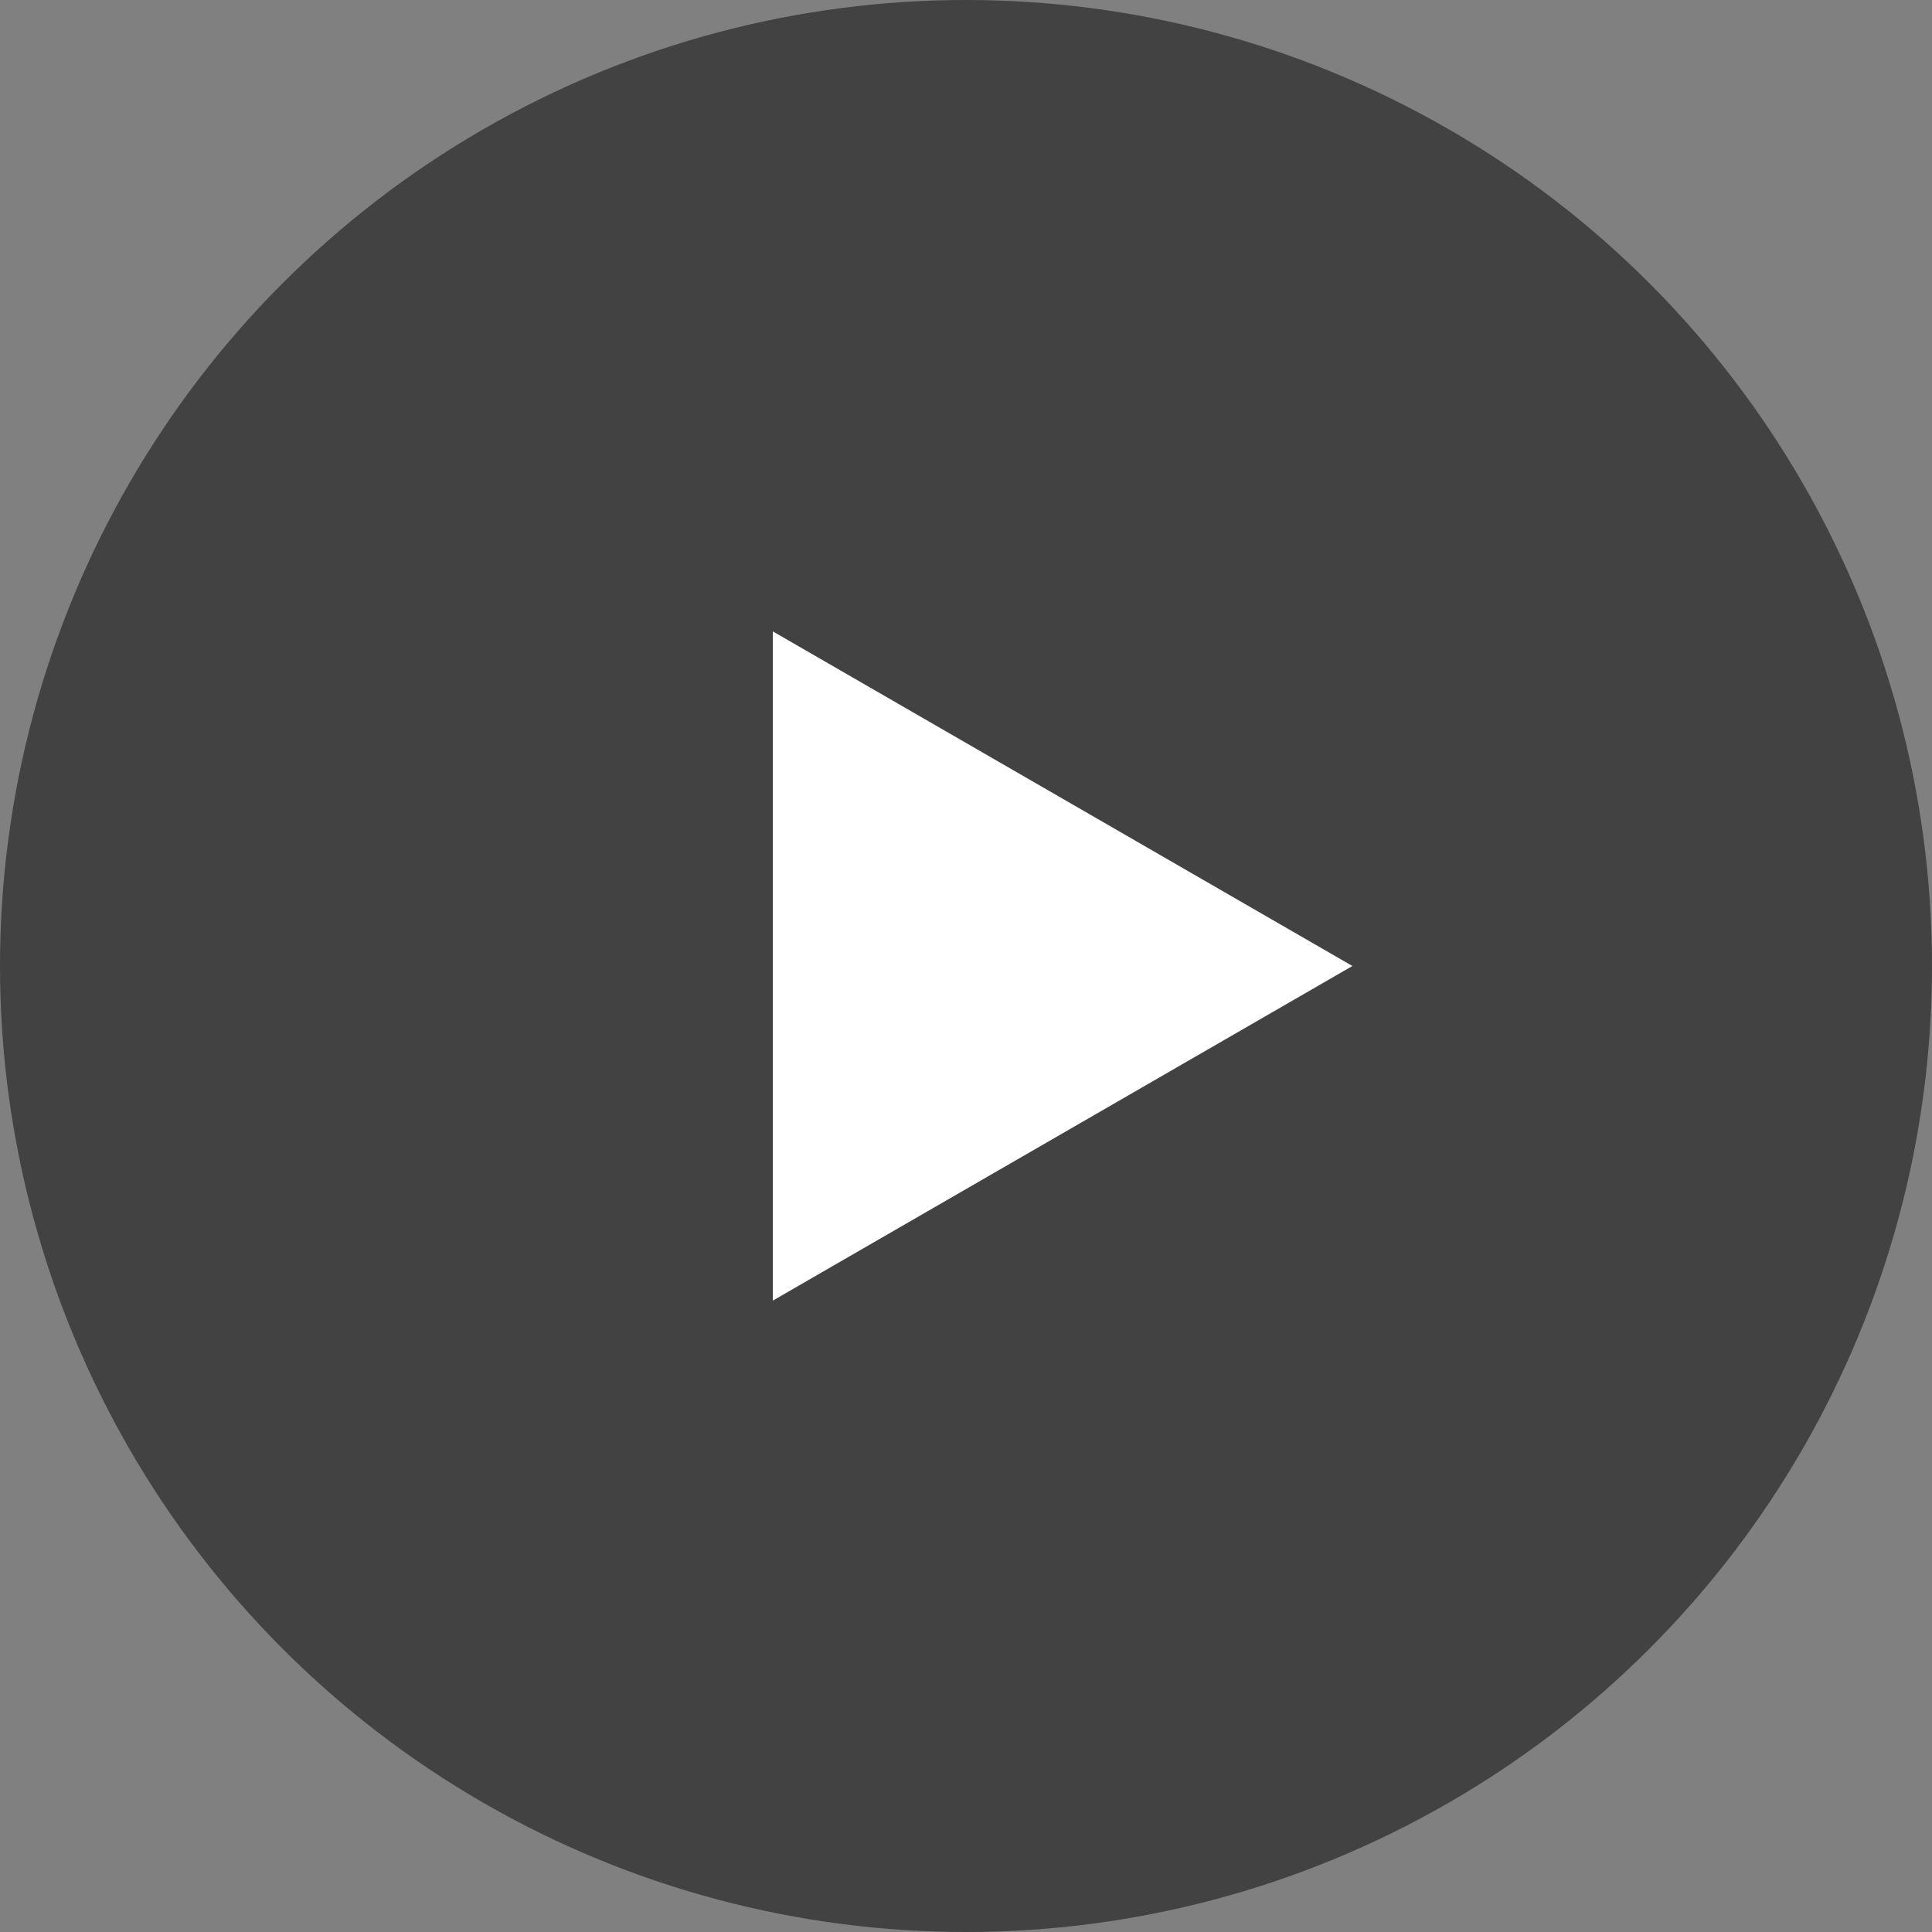
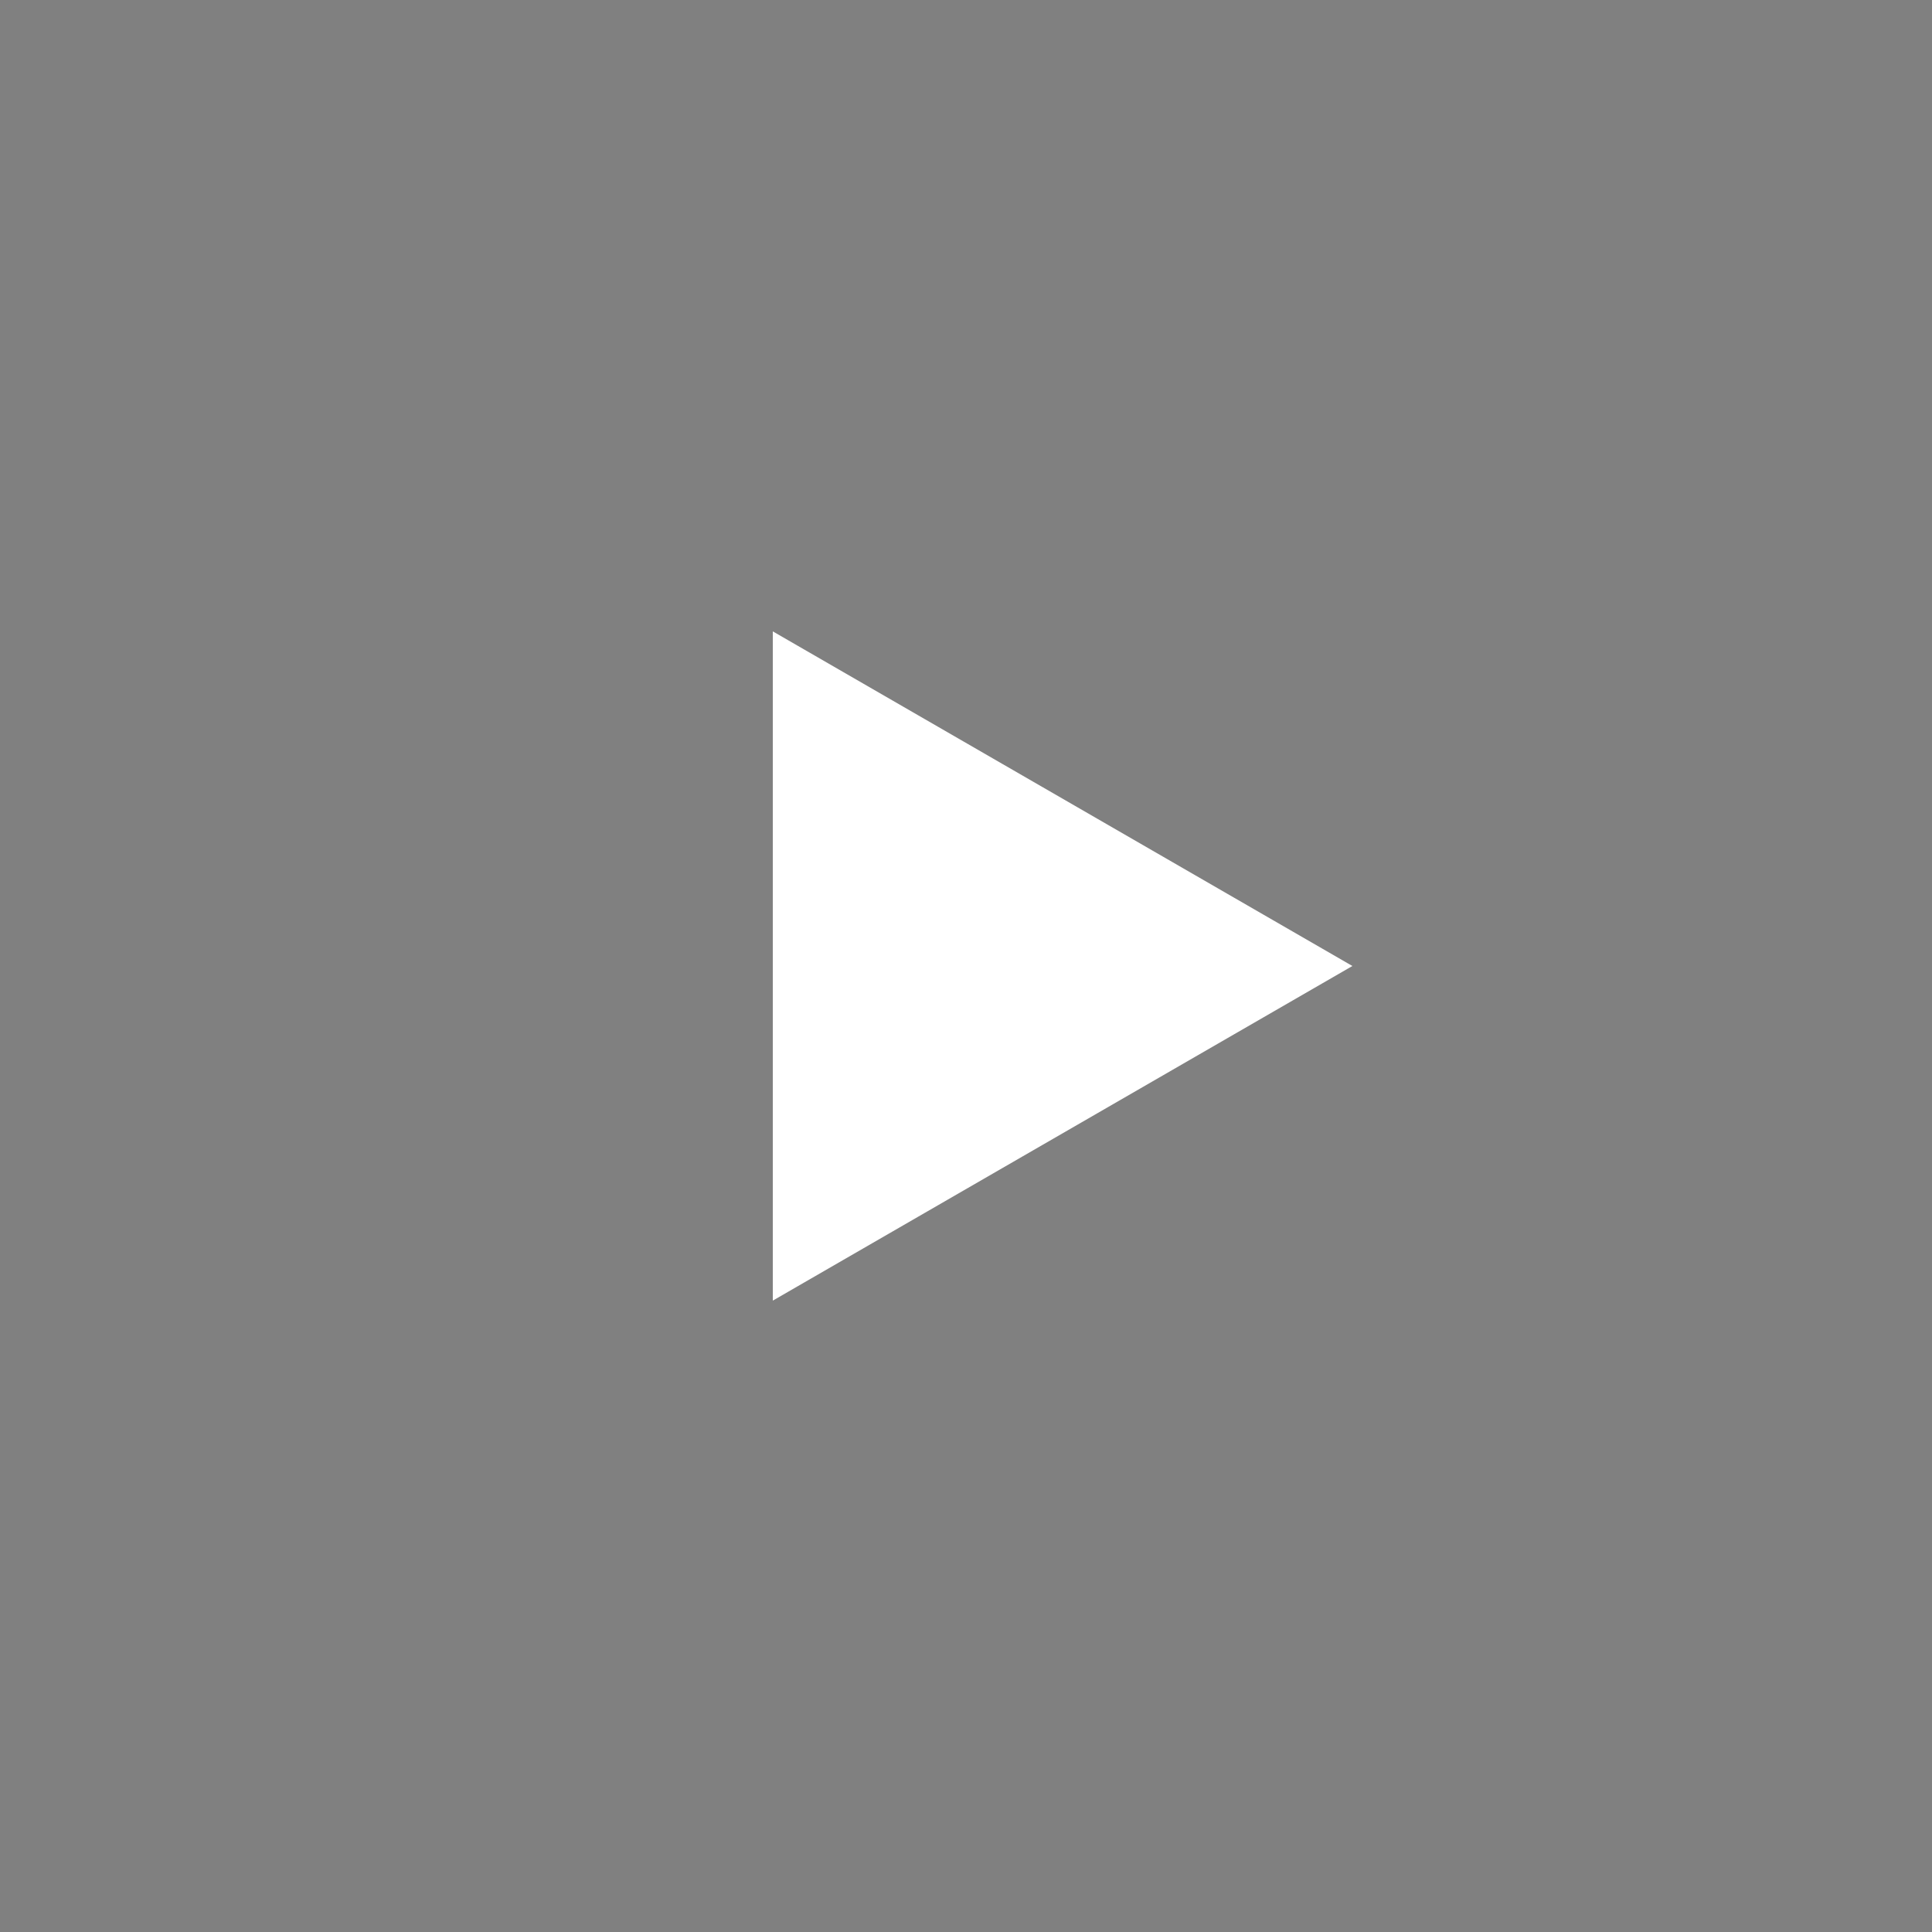
<svg xmlns="http://www.w3.org/2000/svg" width="60" height="60" viewBox="0 0 60 60" fill="none">
  <rect x="0" y="0" width="60" height="60" fill="#808080" stroke="none" />
-   <circle opacity="0.8" cx="30" cy="30" r="30" fill="#333333" />
  <path d="M42 30L24 40.392L24 19.608L42 30Z" fill="white" />
</svg>